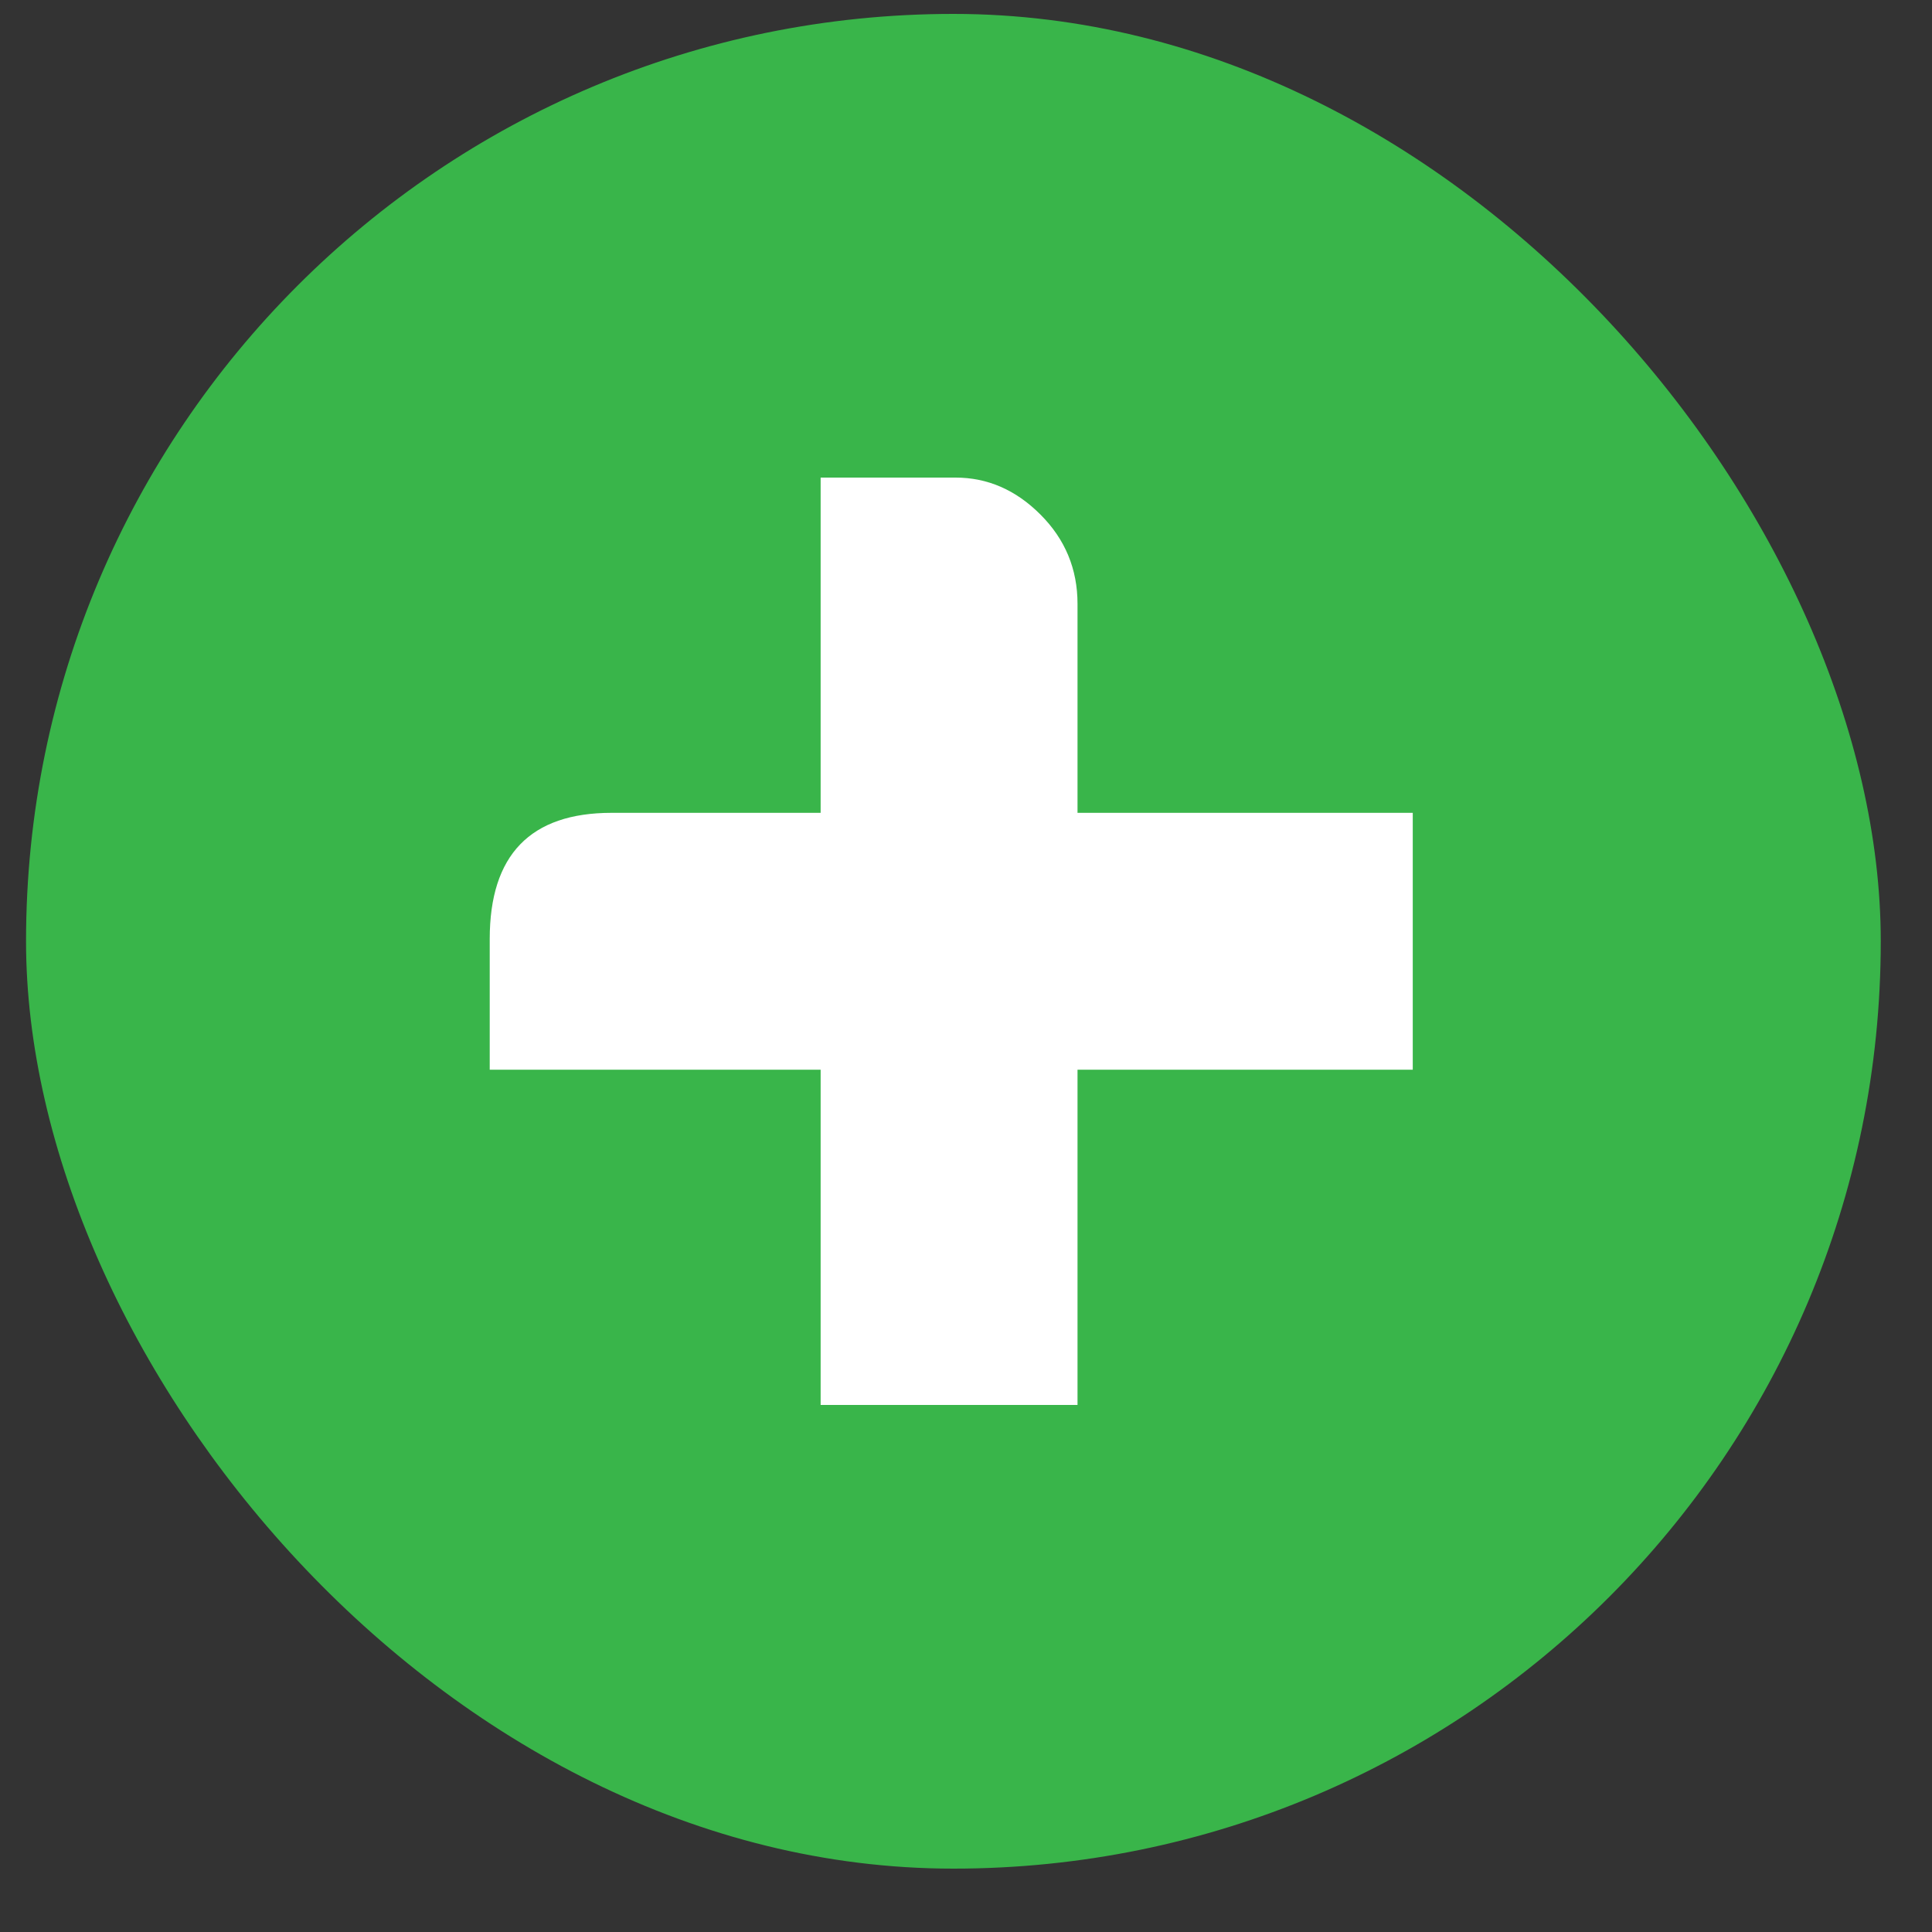
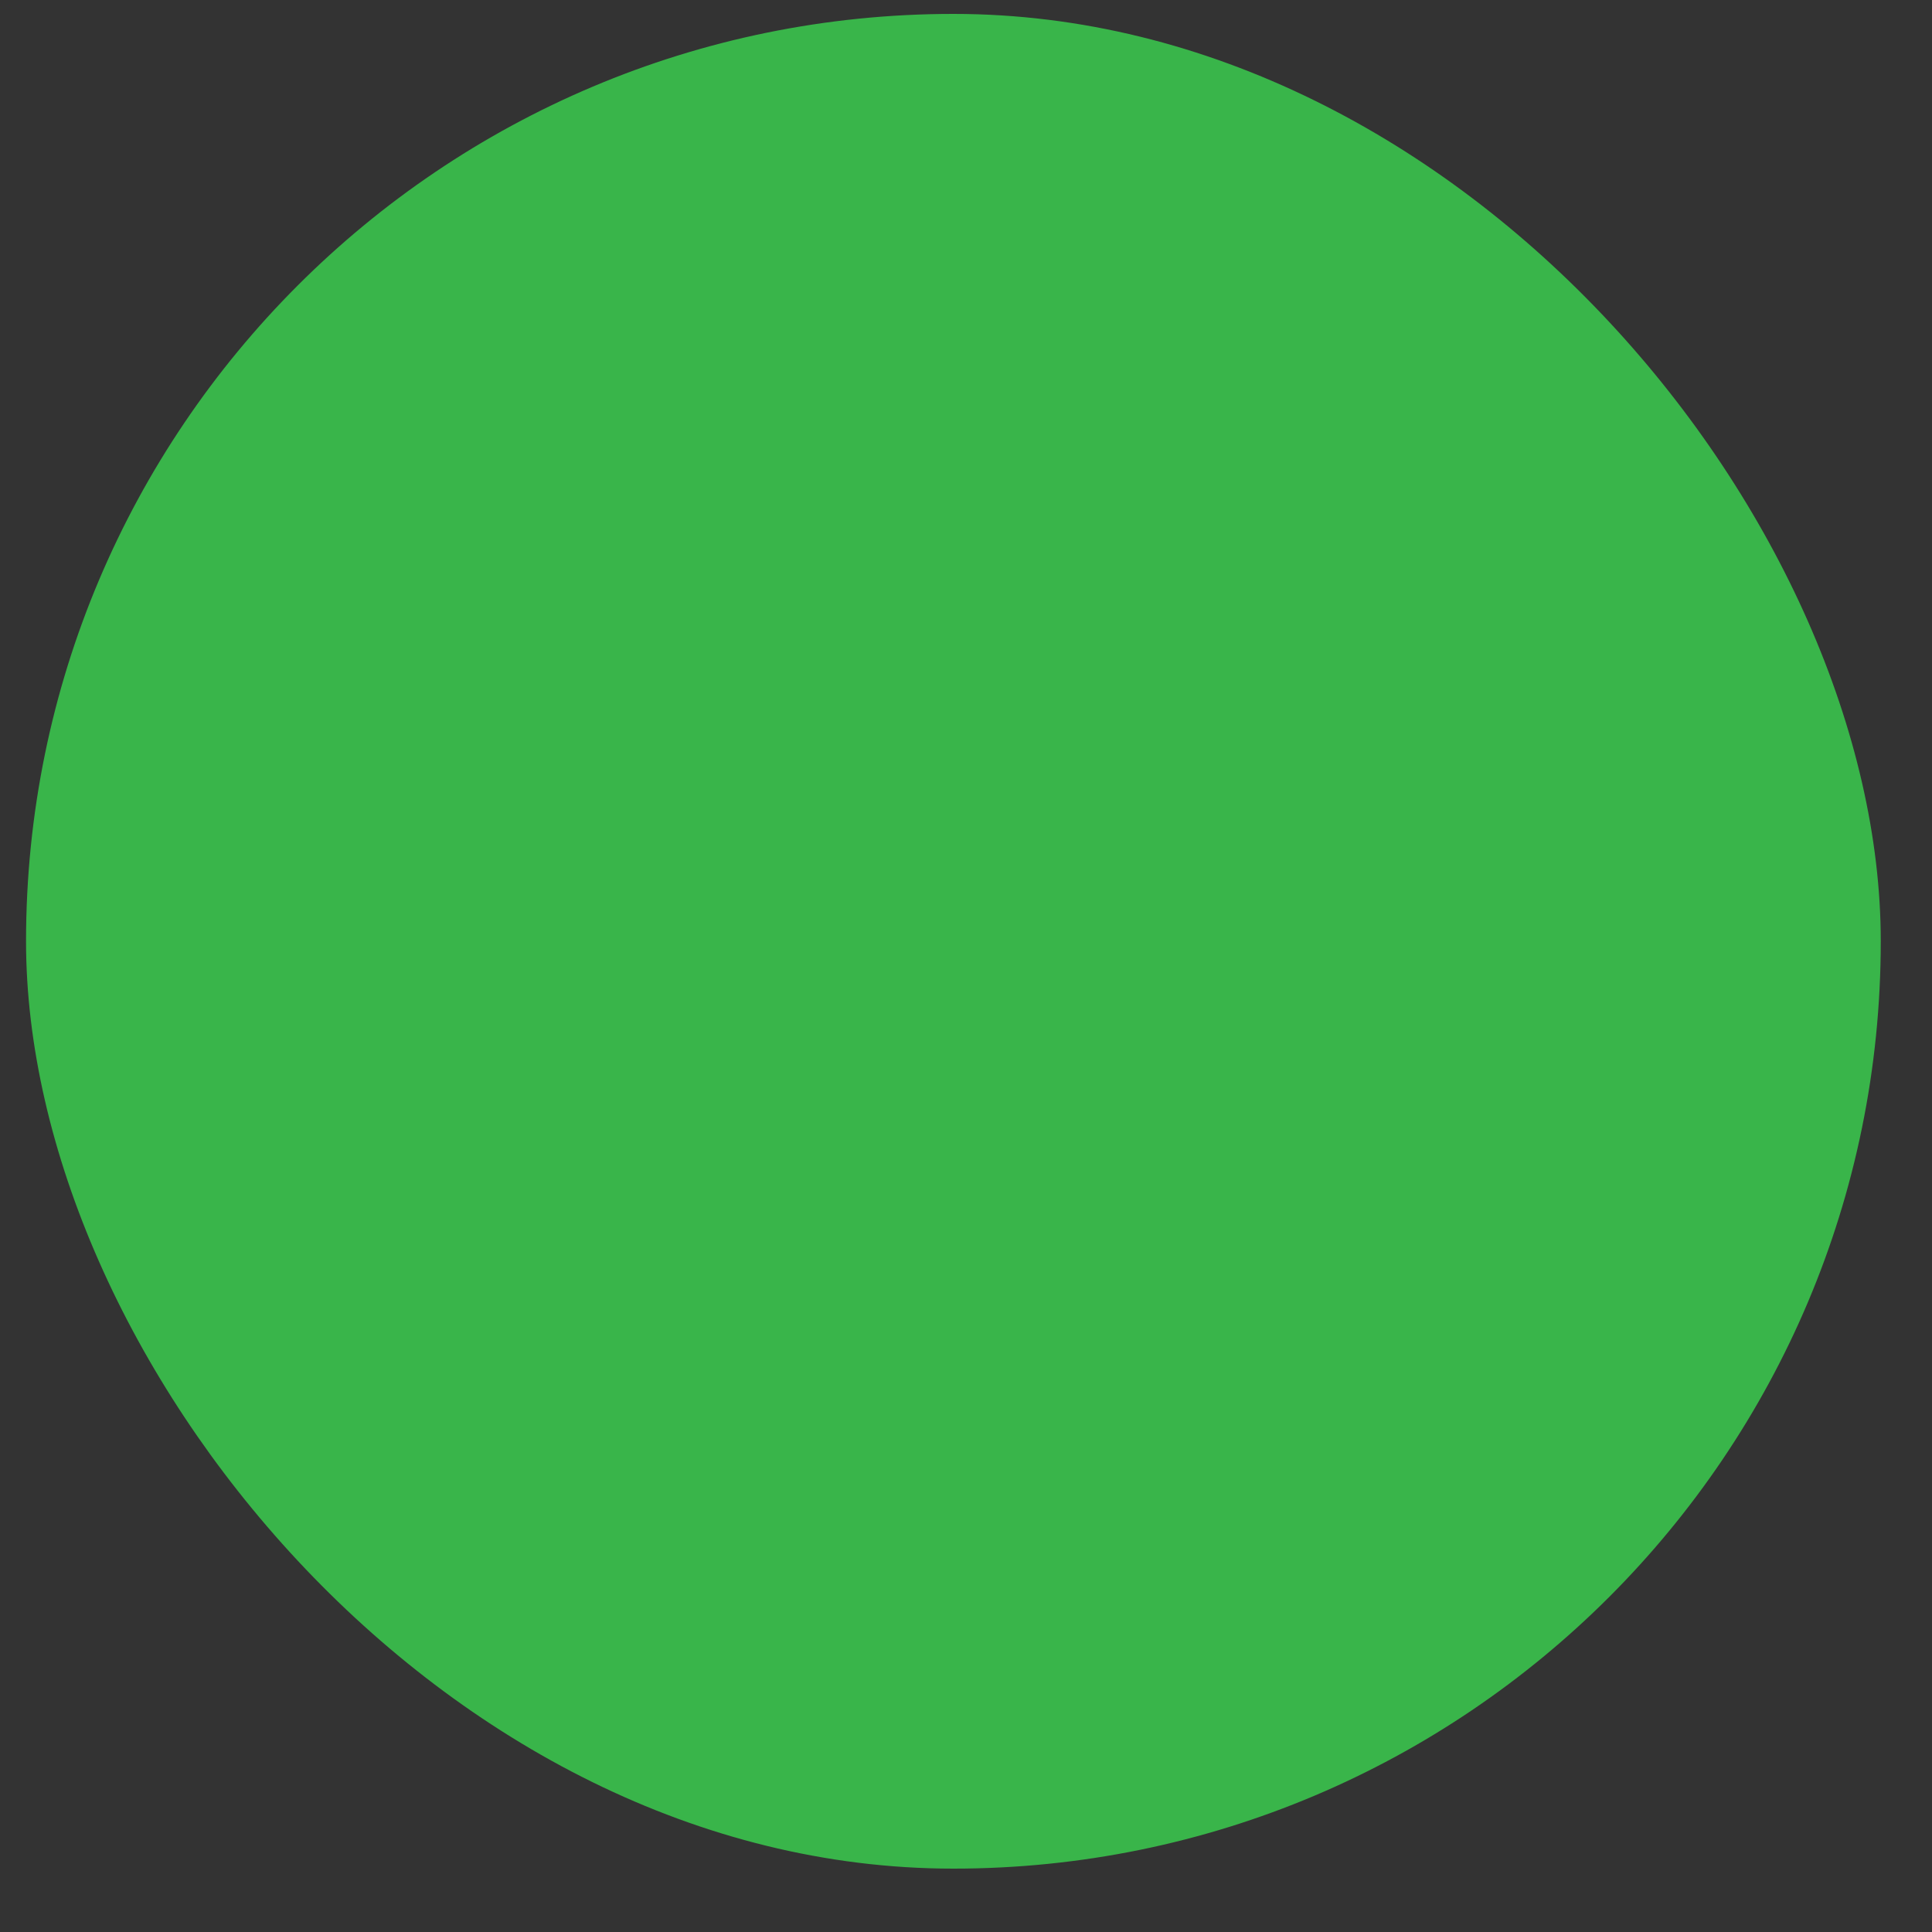
<svg xmlns="http://www.w3.org/2000/svg" width="25" height="25" viewBox="0 0 25 25" fill="none">
  <rect x="0" y="0" width="25" height="25" fill="#333333" stroke="none" />
  <rect x="0.337" y="0.18" width="24" height="24" rx="12" fill="#39B54A" />
-   <path d="M10.619 6.18V10.518H7.915C6.863 10.518 6.337 11.062 6.337 12.151V13.842H10.619V18.18H13.943V13.842H18.281V10.518H13.943V7.814C13.943 7.363 13.783 6.978 13.464 6.659C13.145 6.339 12.778 6.18 12.365 6.18H10.619V6.18Z" fill="white" />
</svg>